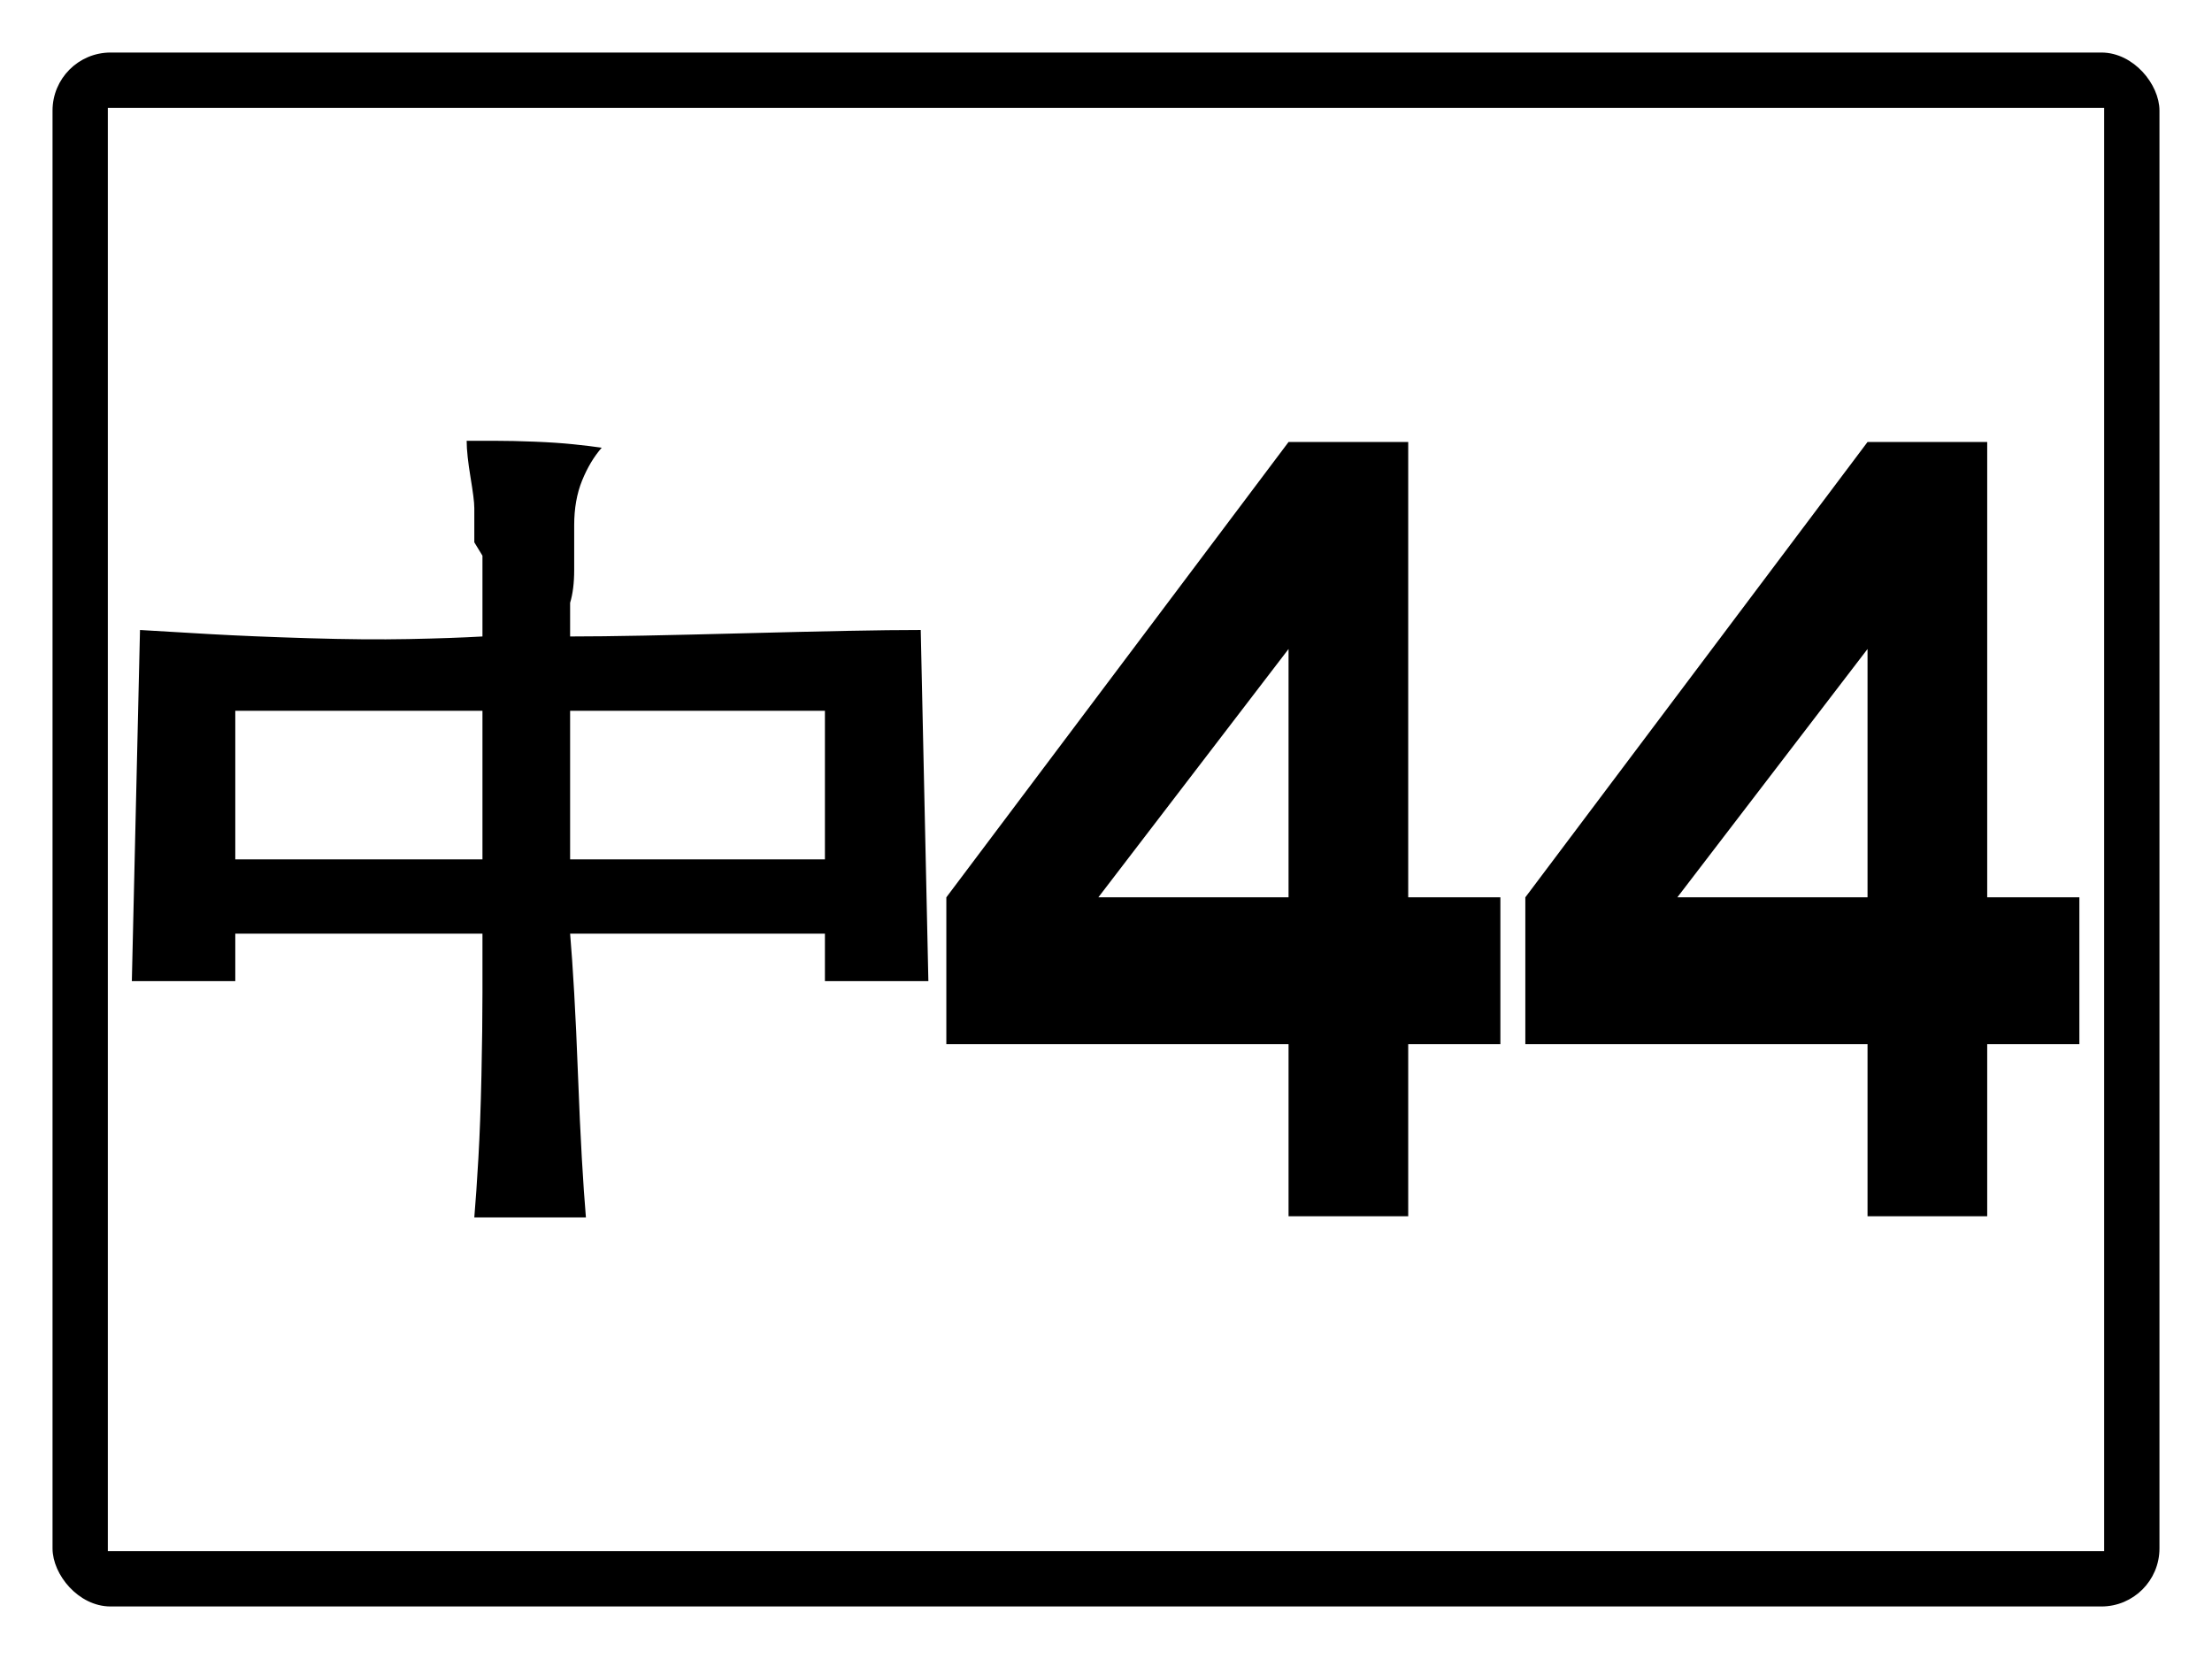
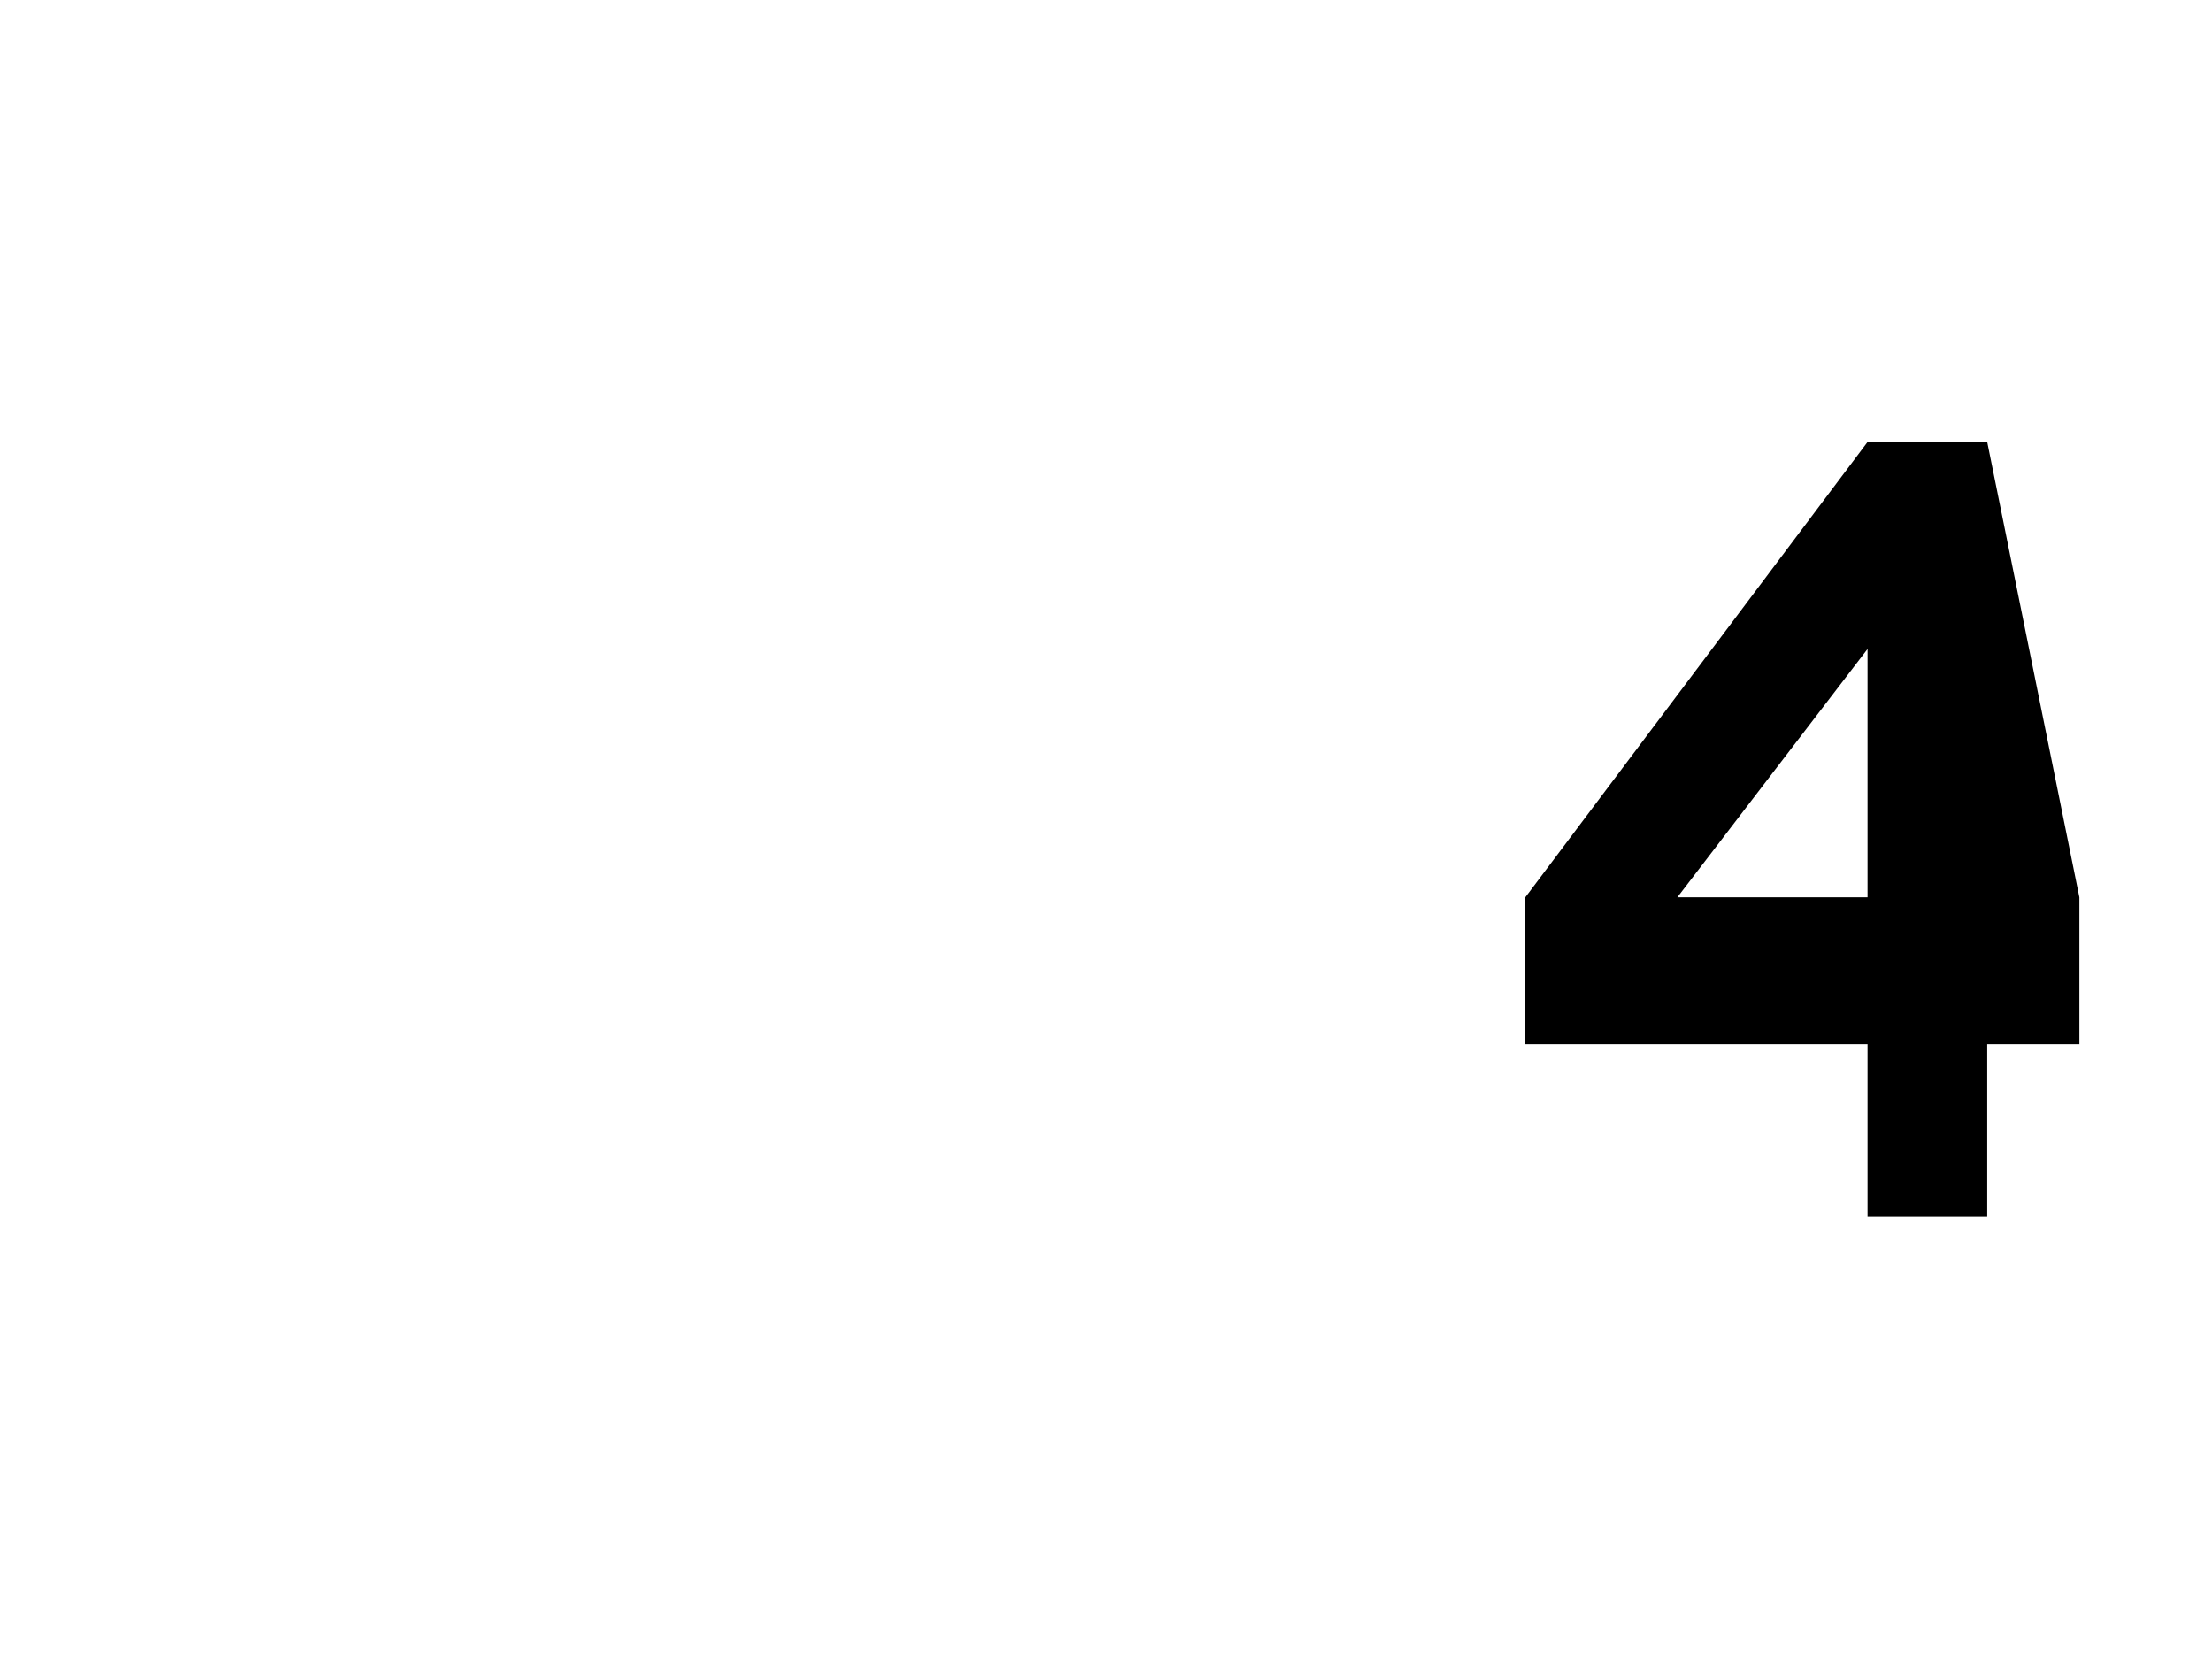
<svg xmlns="http://www.w3.org/2000/svg" baseProfile="full" height="300px" version="1.1" viewBox="0 0 400 300" width="400px">
  <defs />
-   <rect fill="rgb(255,255,255)" height="300px" rx="0" ry="0" width="400px" x="0" y="0" />
-   <rect fill="#000000" height="280px" rx="10" ry="10" stroke="#000000" width="380px" x="10" y="10" />
-   <rect fill="#ffffff" height="260px" rx="0" ry="0" stroke="#ffffff" width="360px" x="20" y="20" />
-   <path d="M 42.549 155.398  L 42.549 128.528  L 87.244 128.528  L 87.244 155.398  L 42.549 155.398  M 103.095 155.398  L 103.095 128.528  L 149.172 128.528  L 149.172 155.398  L 103.095 155.398  M 87.244 115.094  Q 81.807 115.406 73.882 115.563  Q 65.956 115.719 55.727 115.406  Q 45.498 115.094 37.895 114.664  Q 30.292 114.235 25.316 113.922  L 23.841 177.424  L 42.549 177.424  L 42.549 168.832  L 87.244 168.832  Q 87.244 173.128 87.244 179.533  Q 87.244 185.938 87.06 194.491  Q 86.876 203.043 86.507 209.448  Q 86.138 215.853 85.77 220.149  L 105.952 220.149  Q 105.583 215.853 105.214 209.448  Q 104.846 203.043 104.523 194.491  Q 104.201 185.938 103.832 179.533  Q 103.463 173.128 103.095 168.832  L 149.172 168.832  L 149.172 177.424  L 167.88 177.424  L 166.498 113.922  Q 161.06 113.922 153.135 114.078  Q 145.21 114.235 134.796 114.508  Q 124.383 114.781 116.457 114.938  Q 108.532 115.094 103.095 115.094  Q 103.095 114.547 103.095 113.766  Q 103.095 112.985 103.095 112.087  Q 103.095 111.188 103.095 110.407  Q 103.095 109.626 103.095 109.001  Q 103.832 106.58 103.832 103.065  Q 103.832 99.55 103.832 94.981  Q 103.832 90.412 105.261 86.897  Q 106.689 83.382 108.808 80.961  Q 106.689 80.648 103.648 80.336  Q 100.607 80.023 96.644 79.867  Q 92.681 79.711 89.594 79.711  Q 86.507 79.711 84.387 79.711  Q 84.387 80.961 84.572 82.64  Q 84.756 84.319 85.079 86.272  Q 85.401 88.225 85.585 89.631  Q 85.77 91.037 85.77 91.896  L 85.77 93.146  Q 85.77 93.458 85.77 93.927  Q 85.77 94.395 85.77 94.981  Q 85.77 95.567 85.77 96.036  Q 85.77 96.504 85.77 96.817  L 85.77 98.066  L 87.244 100.488  L 87.244 101.659  L 87.244 102.909  Q 87.244 104.159 87.244 105.838  Q 87.244 107.517 87.244 109.509  Q 87.244 111.501 87.244 112.868  Q 87.244 114.235 87.244 115.094  " />
-   <path d="M 271.317 188.82  L 254.65 188.82  L 254.65 219.932  L 233.01 219.932  L 233.01 188.82  L 171.128 188.82  L 171.128 162.265  L 233.01 79.928  L 254.65 79.928  L 254.65 162.265  L 271.317 162.265  L 271.317 188.82  M 233.01 162.265  L 233.01 117.36  L 198.616 162.265  L 233.01 162.265  " />
-   <path d="M 376.017 188.82  L 359.35 188.82  L 359.35 219.932  L 337.71 219.932  L 337.71 188.82  L 275.828 188.82  L 275.828 162.265  L 337.71 79.928  L 359.35 79.928  L 359.35 162.265  L 376.017 162.265  L 376.017 188.82  M 337.71 162.265  L 337.71 117.36  L 303.316 162.265  L 337.71 162.265  " />
+   <path d="M 376.017 188.82  L 359.35 188.82  L 359.35 219.932  L 337.71 219.932  L 337.71 188.82  L 275.828 188.82  L 275.828 162.265  L 337.71 79.928  L 359.35 79.928  L 376.017 162.265  L 376.017 188.82  M 337.71 162.265  L 337.71 117.36  L 303.316 162.265  L 337.71 162.265  " />
</svg>